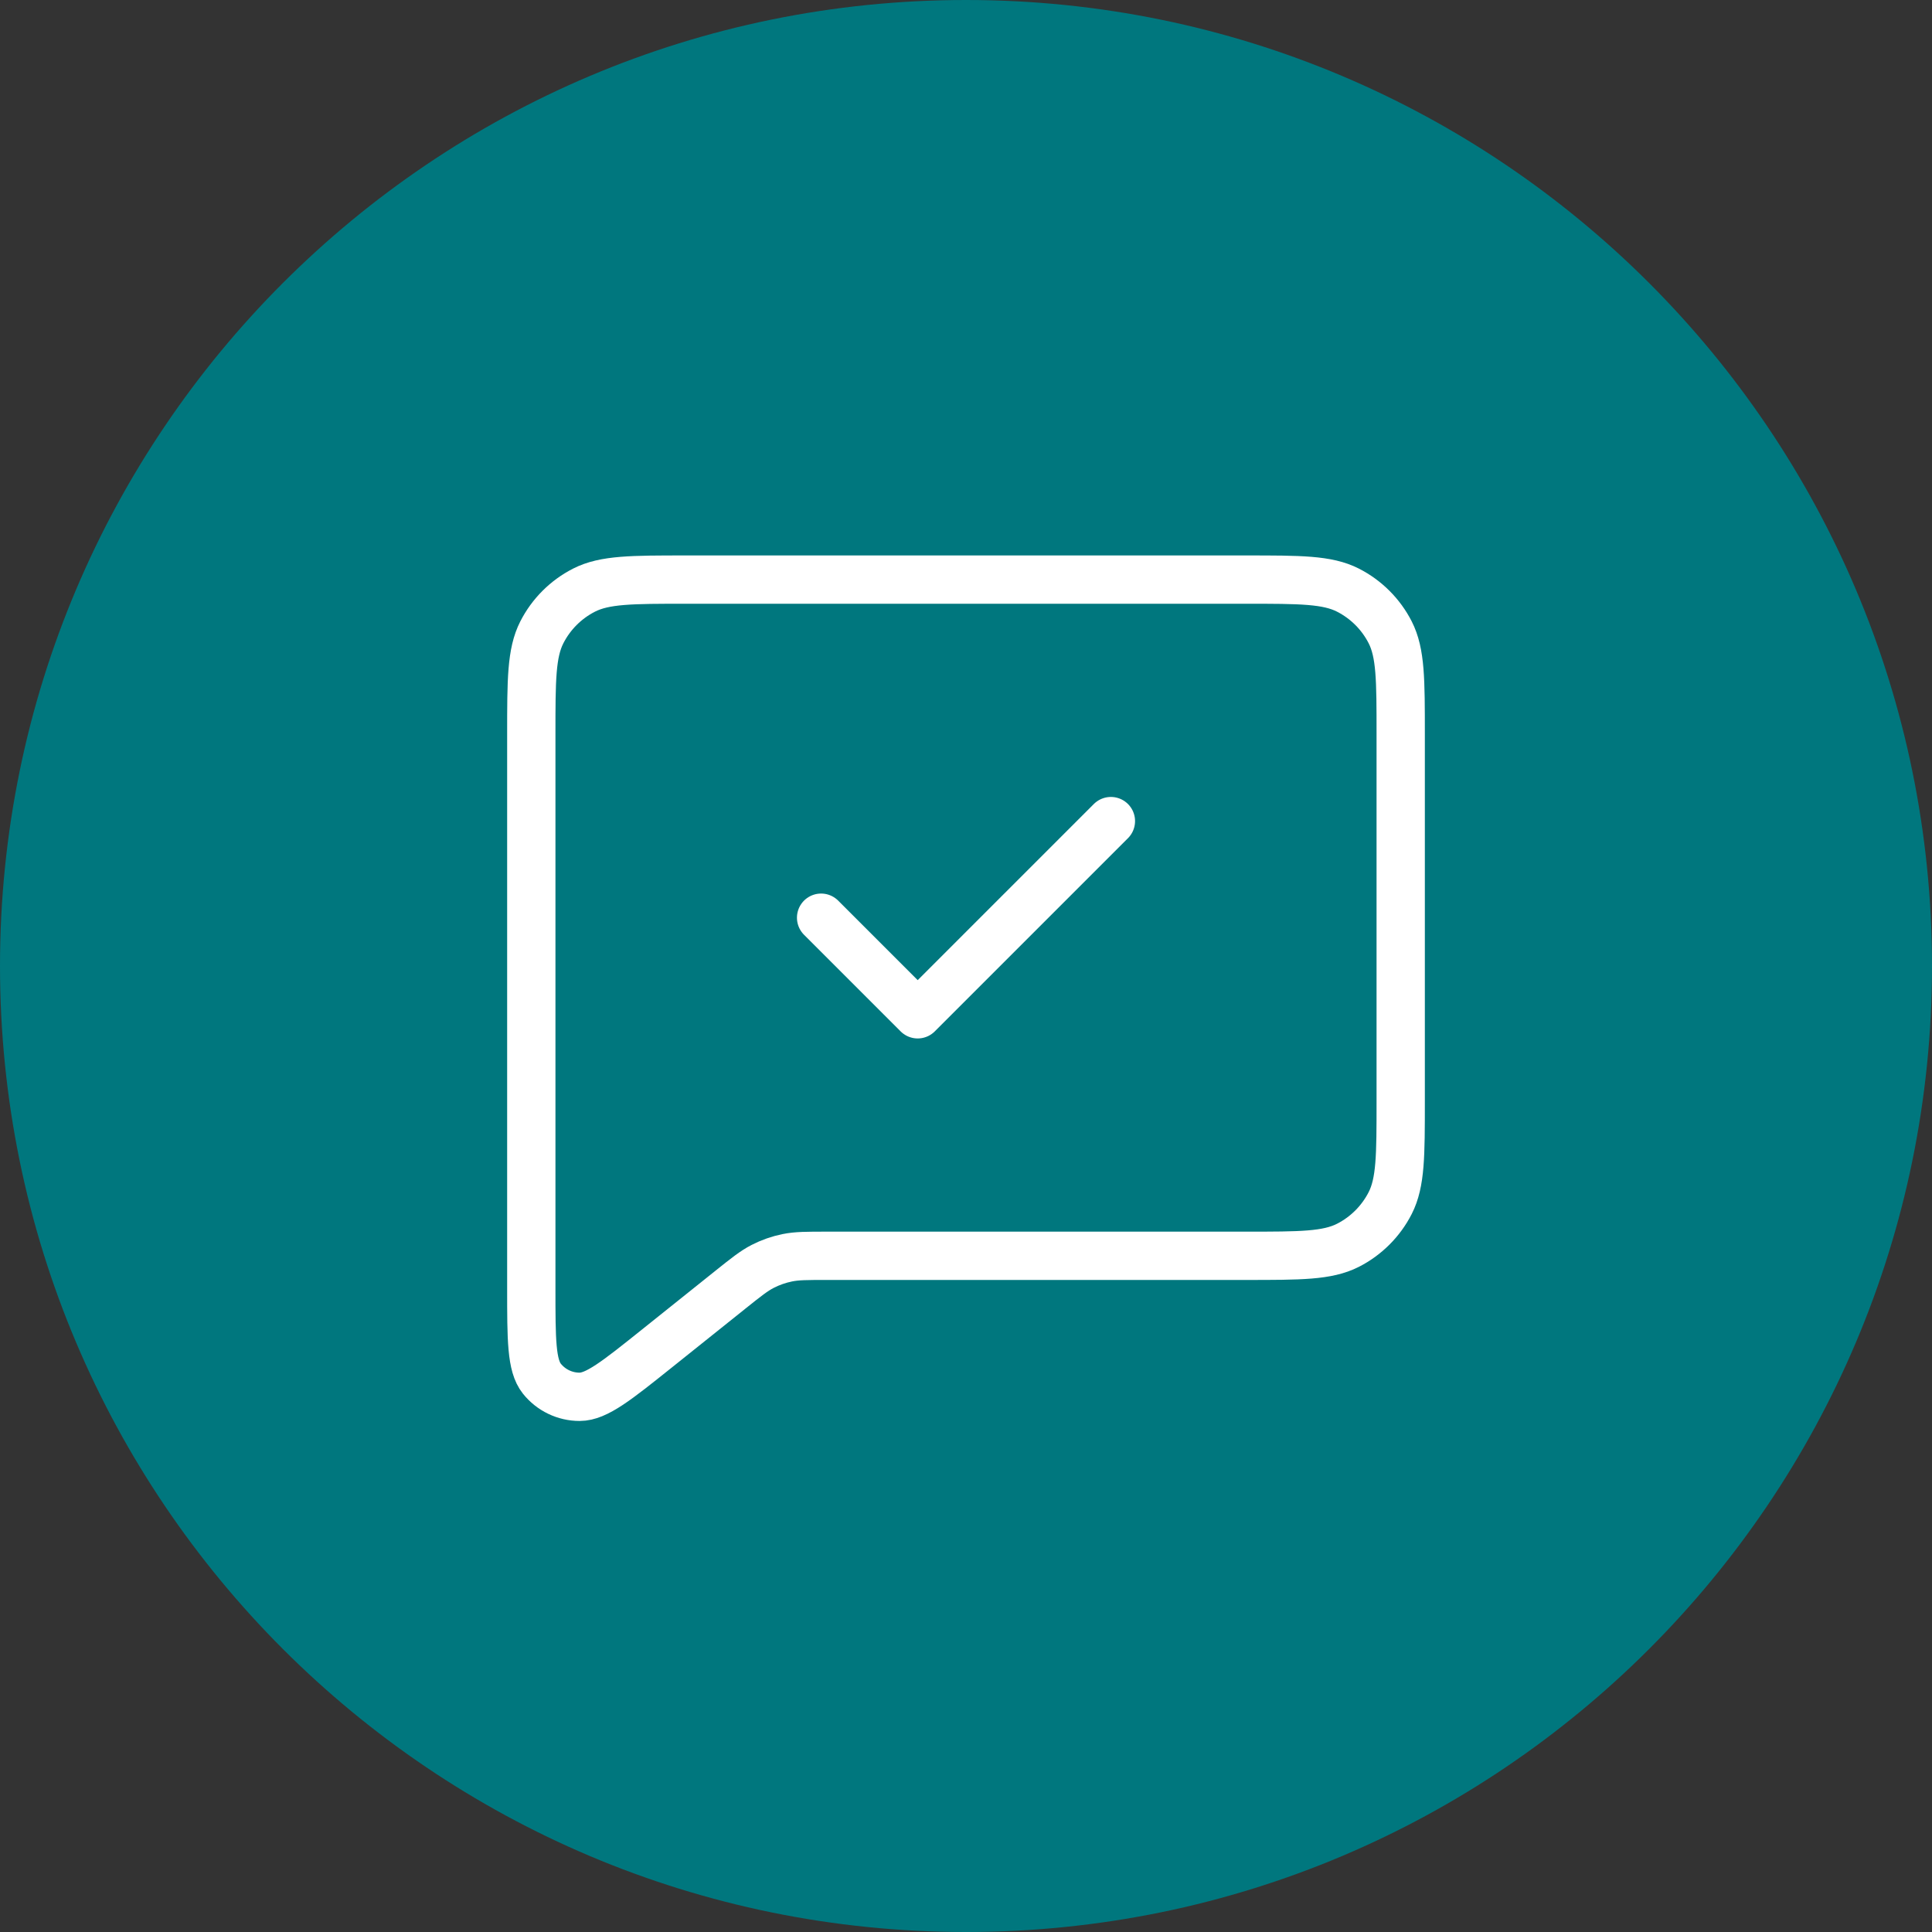
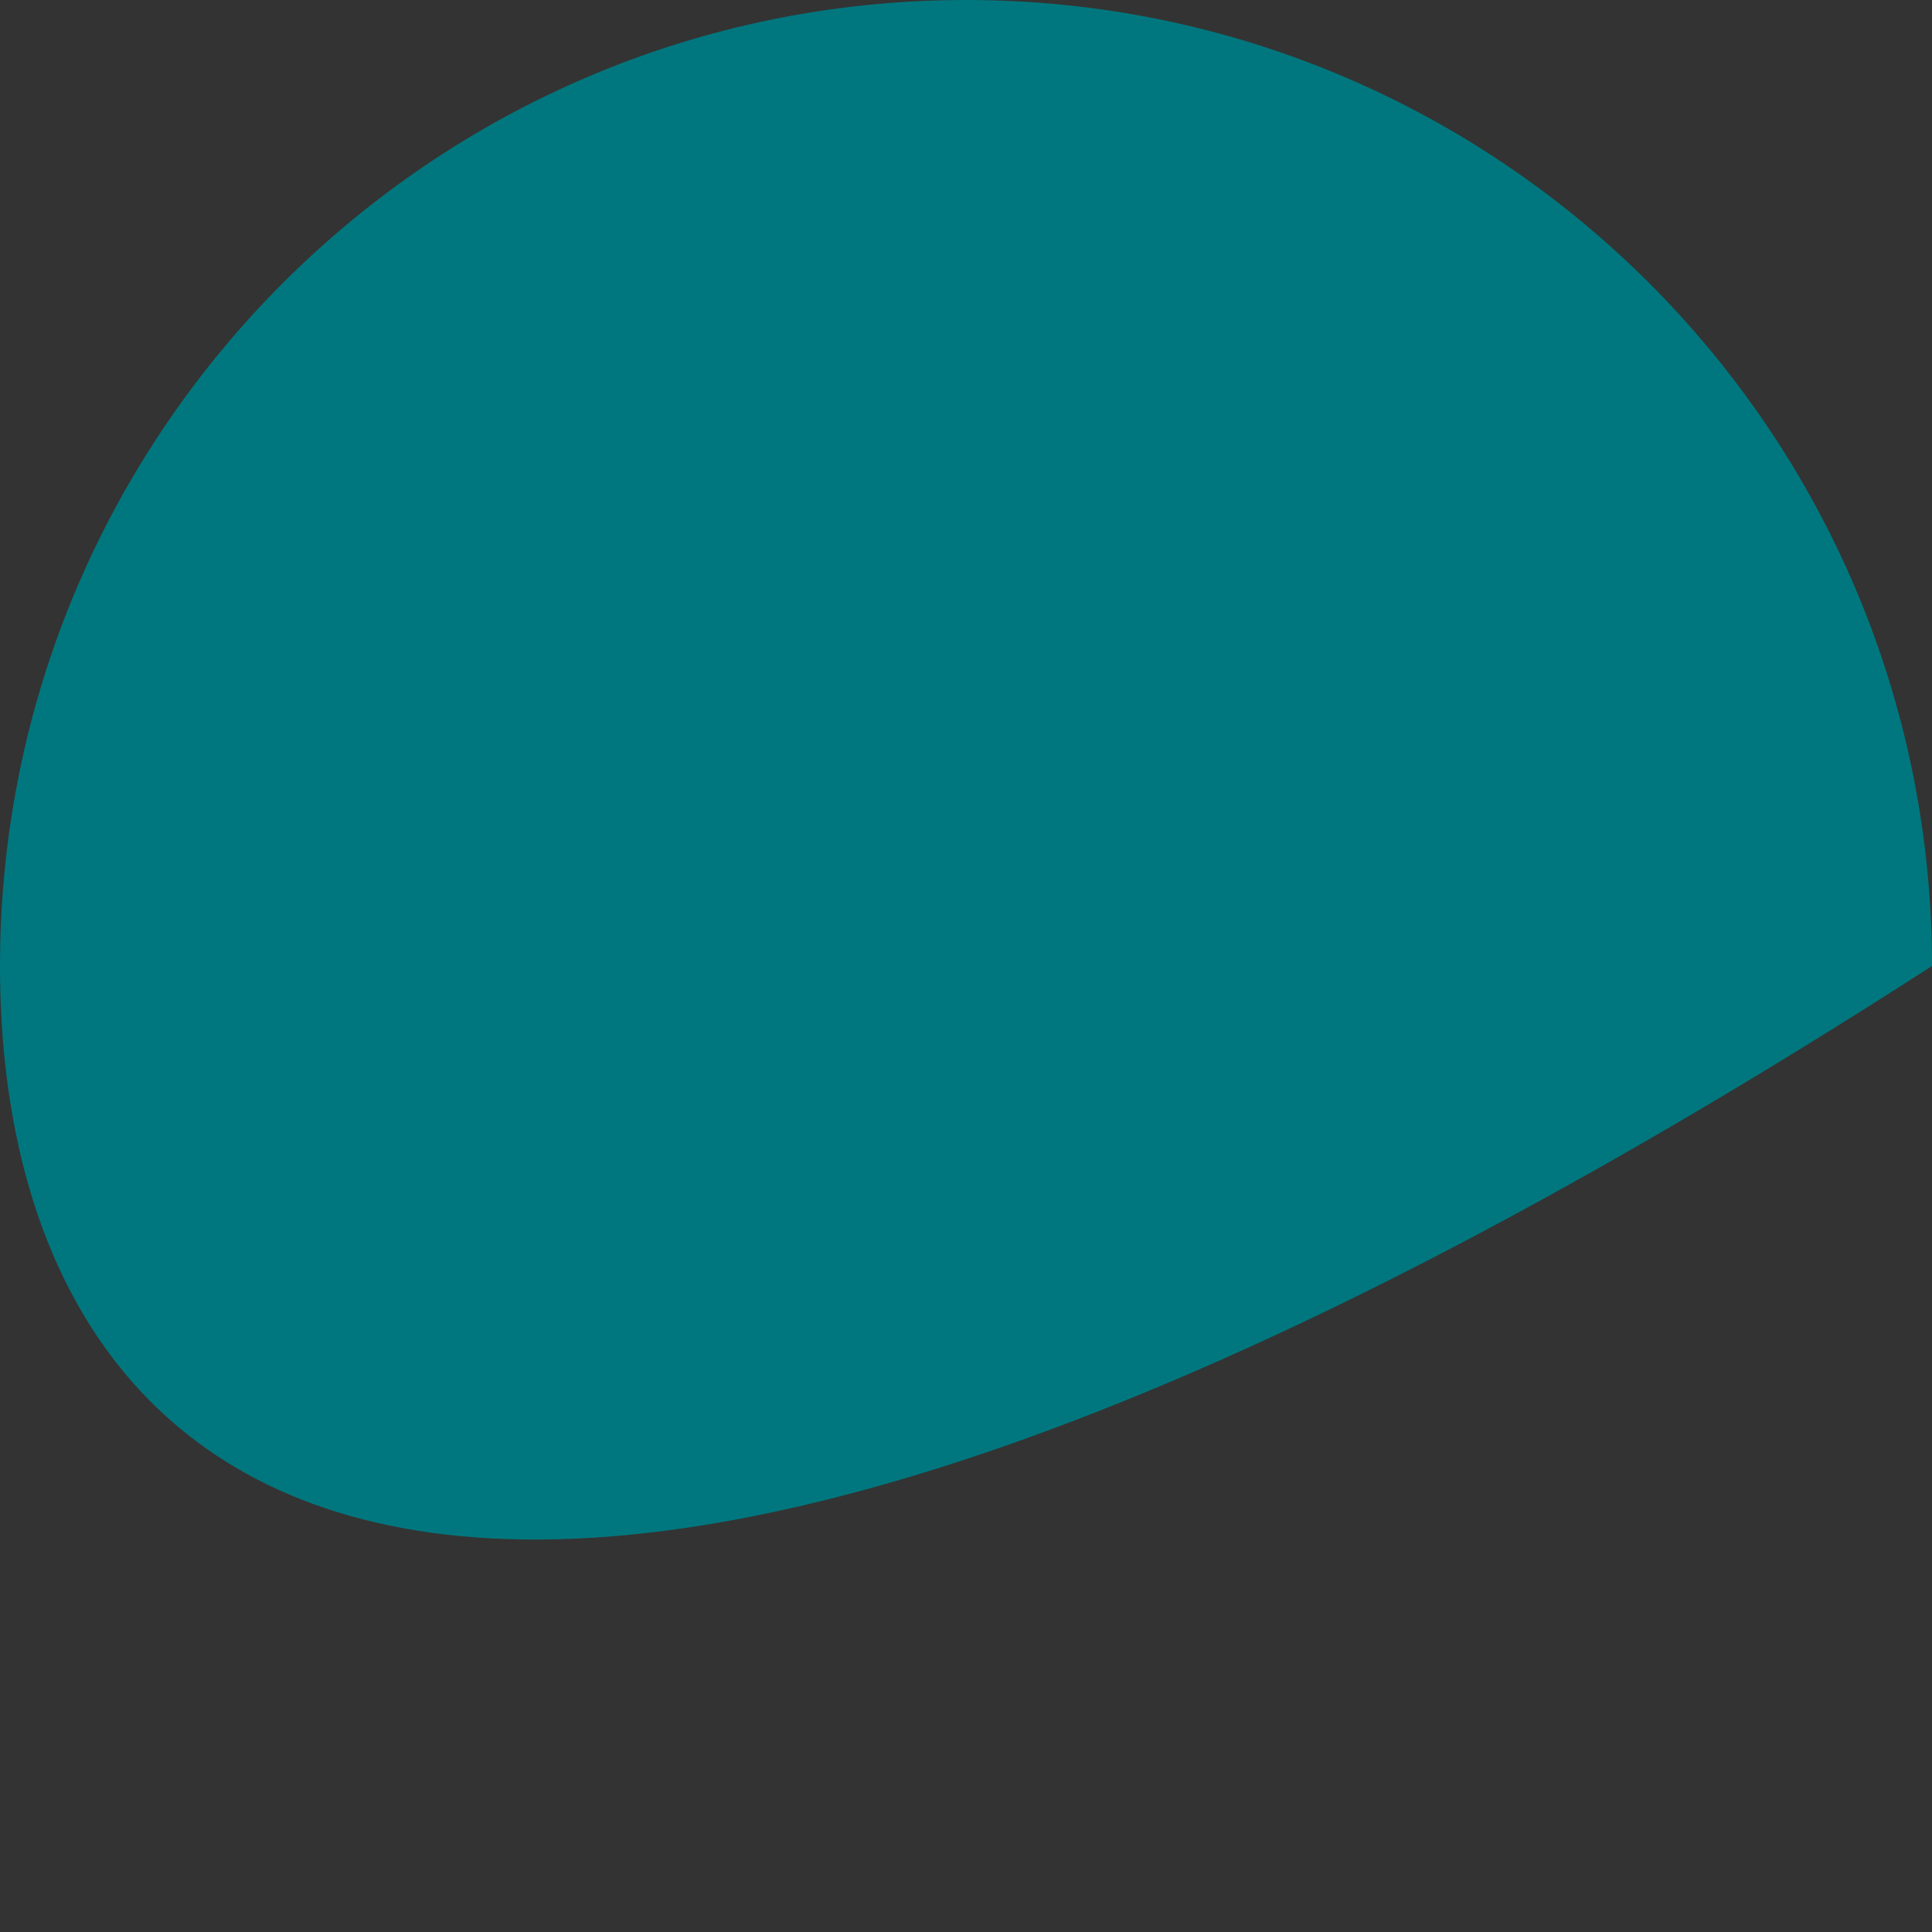
<svg xmlns="http://www.w3.org/2000/svg" width="80" height="80" viewBox="0 0 80 80" fill="none">
  <rect x="0" y="0" width="80" height="80" fill="#333333" stroke="none" />
  <g clip-path="url(#clip0_681_5419)">
-     <path d="M0 40C0 17.909 17.909 0 40 0C62.091 0 80 17.909 80 40C80 62.091 62.091 80 40 80C17.909 80 0 62.091 0 40Z" fill="#00777E" />
-     <path d="M46 34L38 42L34 38M30.247 53.402L27.199 55.841C25.535 57.172 24.702 57.838 24.002 57.839C23.393 57.84 22.817 57.563 22.437 57.087C22 56.539 22 55.474 22 53.342V30.4C22 28.16 22 27.039 22.436 26.184C22.82 25.431 23.431 24.82 24.184 24.436C25.039 24 26.16 24 28.4 24H51.6C53.841 24 54.96 24 55.816 24.436C56.568 24.82 57.181 25.431 57.565 26.184C58 27.038 58 28.158 58 30.394V45.607C58 47.843 58 48.961 57.565 49.816C57.181 50.568 56.569 51.181 55.816 51.565C54.961 52 53.843 52 51.607 52H34.245C33.413 52 32.997 52 32.599 52.082C32.246 52.154 31.904 52.273 31.583 52.438C31.223 52.622 30.899 52.881 30.254 53.396L30.247 53.402Z" stroke="white" stroke-width="2" stroke-linecap="round" stroke-linejoin="round" />
+     <path d="M0 40C0 17.909 17.909 0 40 0C62.091 0 80 17.909 80 40C17.909 80 0 62.091 0 40Z" fill="#00777E" />
  </g>
  <defs>
    <clipPath id="clip0_681_5419">
      <rect width="80" height="80" fill="white" />
    </clipPath>
  </defs>
</svg>